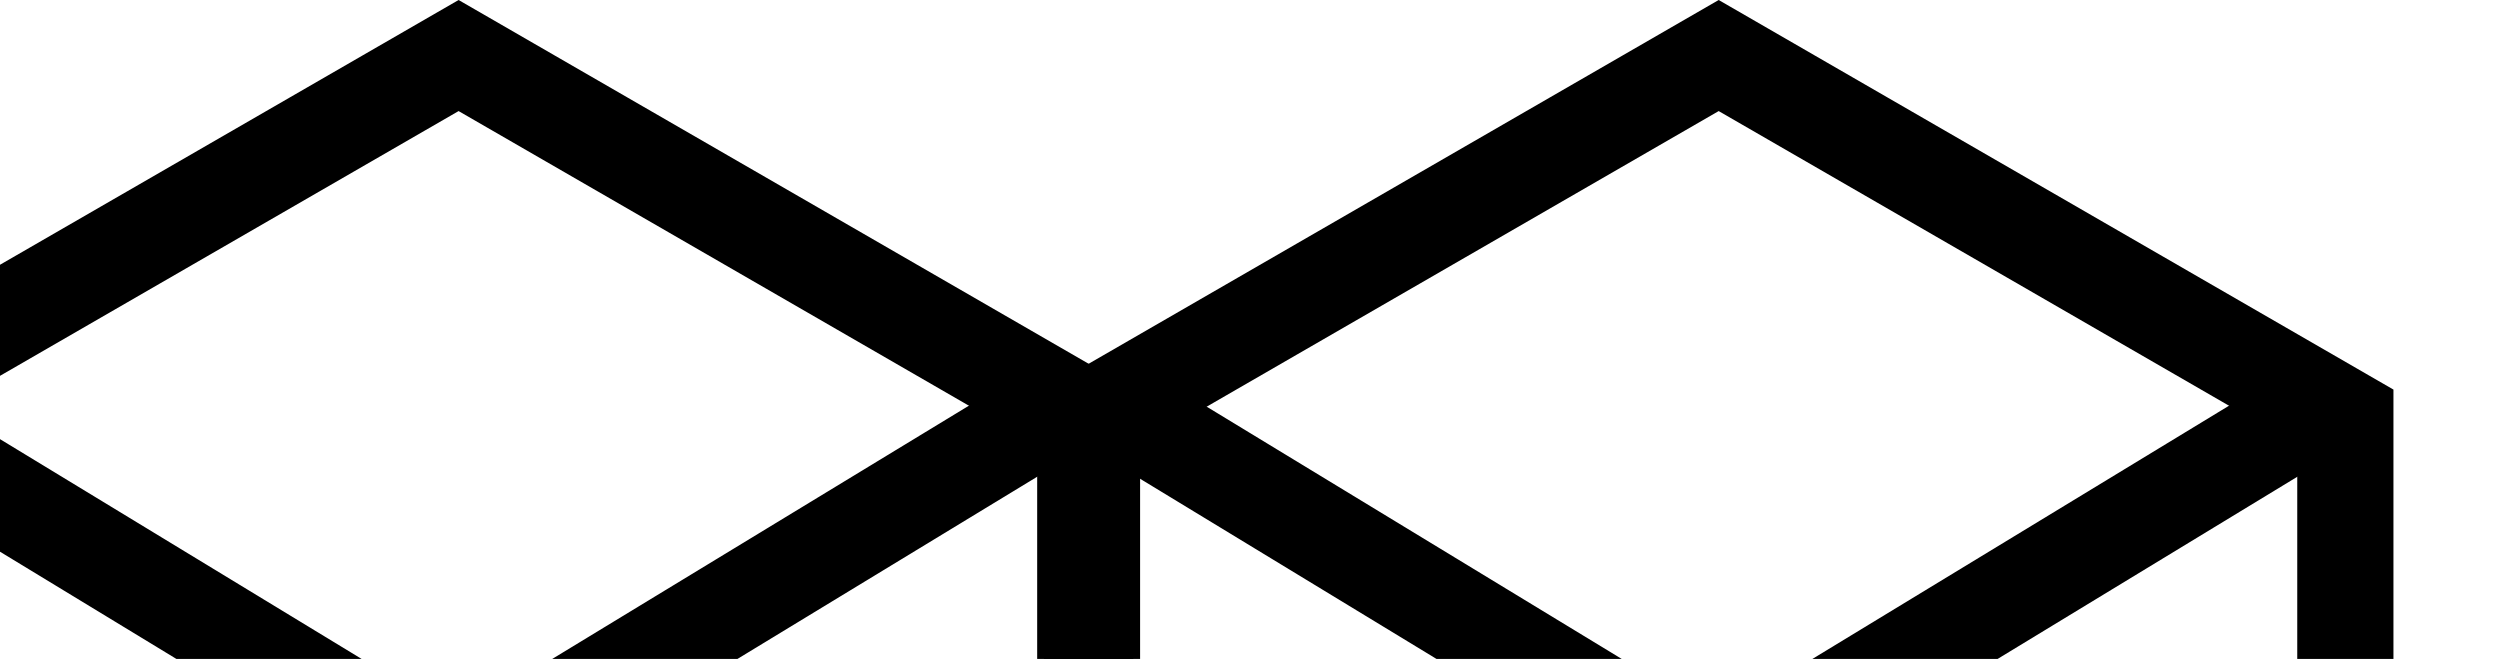
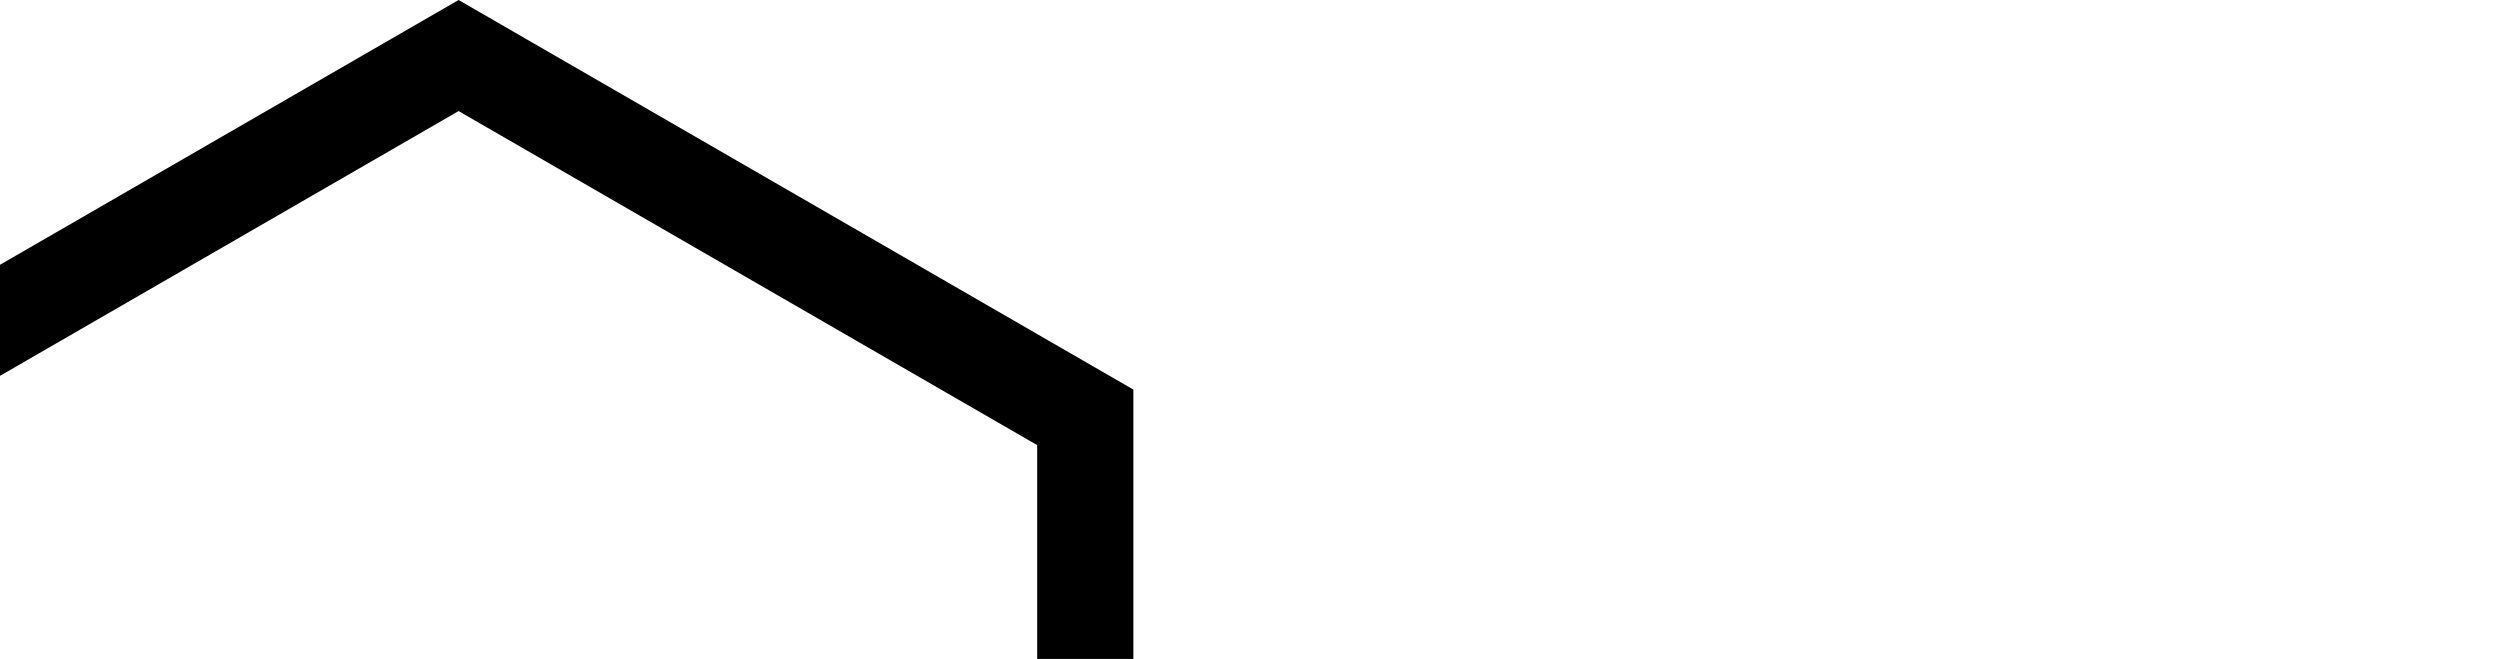
<svg xmlns="http://www.w3.org/2000/svg" width="1123" height="296" viewBox="0 0 1123 296" fill="none">
  <path d="M-75.504 187.474L206 24.947L487.504 187.474V512.526L206 675.053L-75.504 512.526V187.474Z" stroke="black" stroke-width="43.21" />
-   <path d="M-76.649 175.956L216.824 354.332" stroke="black" stroke-width="43.21" />
-   <path d="M487.146 175.956L193.673 354.332" stroke="black" stroke-width="43.21" />
-   <path d="M490.527 187.474L772.031 24.947L1053.53 187.474V512.526L772.031 675.053L490.527 512.526V187.474Z" stroke="black" stroke-width="43.21" />
-   <path d="M489.387 175.956L782.859 354.332" stroke="black" stroke-width="43.21" />
-   <path d="M1053.21 175.956L759.739 354.332" stroke="black" stroke-width="43.21" />
</svg>